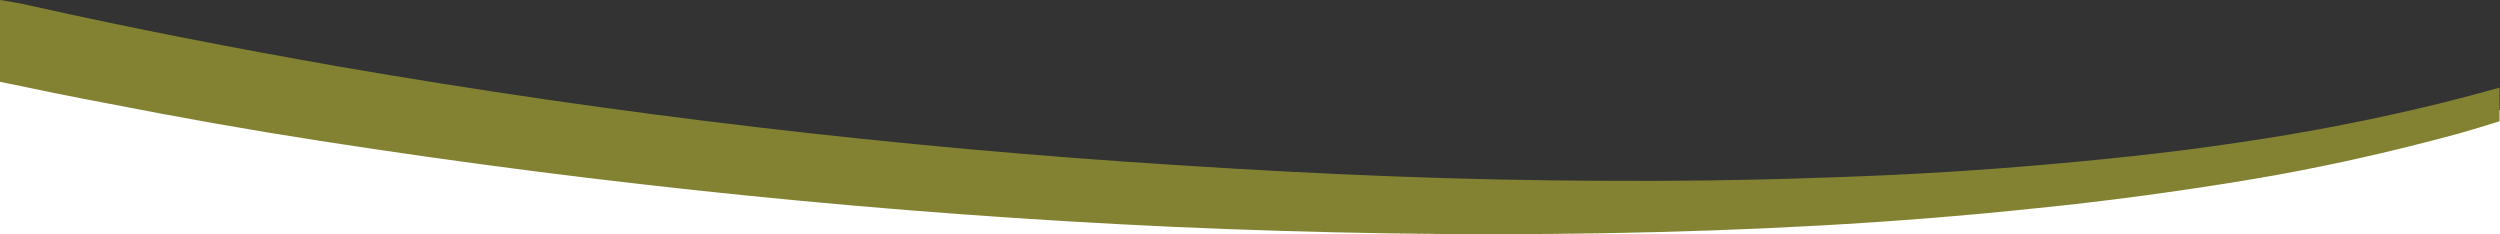
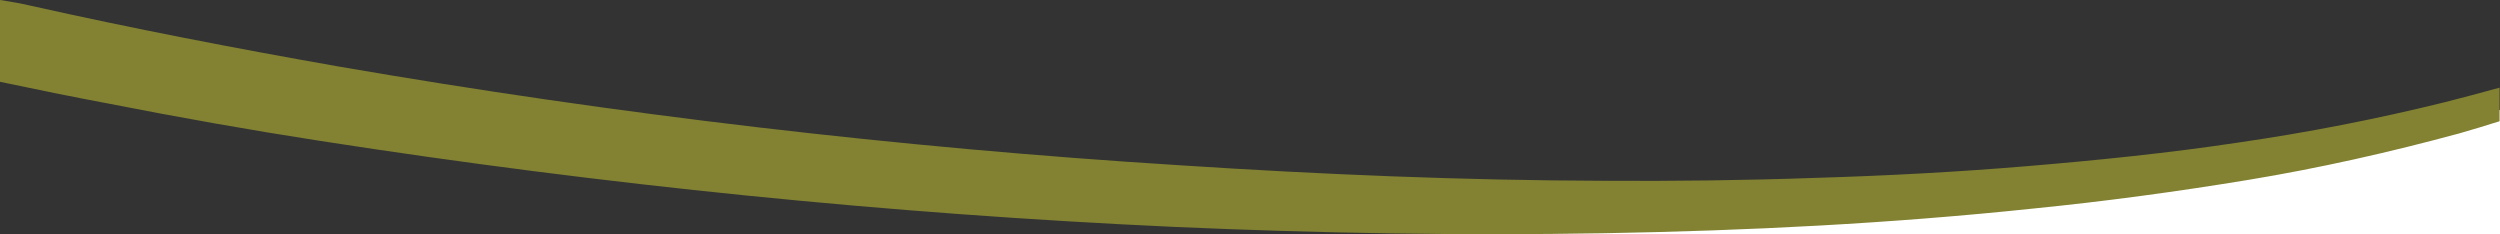
<svg xmlns="http://www.w3.org/2000/svg" version="1.1" x="0px" y="0px" viewBox="0 0 596 55.9" style="enable-background:new 0 0 596 55.9;" xml:space="preserve">
  <rect x="0" y="0" width="596" height="55.9" fill="#333333" stroke="none" />
  <style type="text/css">
	.st0{display:none;}
	.st1{display:inline;fill:#FFFFFF;}
	.st2{fill:#FFFFFF;}
	.st3{display:none;fill:#FFC800;}
	.st4{display:none;fill:#F08C78;}
	.st5{display:none;fill:#BEBE00;}
	.st6{display:none;fill:#F08723;}
	.st7{display:none;fill:#00A5BE;}
	.st8{display:none;fill:#BB8F4D;}
	.st9{display:none;fill:#B9B4AA;}
	.st10{display:none;fill:#E10032;}
	.st11{display:none;fill:#004B91;}
	.st12{display:none;fill:#A51E23;}
	.st13{display:none;fill:#962355;}
	.st14{fill:#828232;}
	.st15{display:none;fill:#569486;}
	.st16{display:none;fill:#6E6E73;}
	.st17{display:none;fill:#7D4B32;}
	.st18{display:none;fill:#1A594A;}
</style>
  <g id="unten_weiß_für_helle_bögen">
    <g id="weißer_bg" class="st0">
-       <path class="st1" d="M76.4,33.6C59.6,31,42.7,28,25.9,24.7C17.3,23.1,8.6,21.3,0,19.5v36.5h356.6c-25.5,0-50.9-0.6-76.4-1.8    C212,51,144,44.1,76.4,33.6z" />
      <path class="st1" d="M535.9,43c-17,2.8-34,5.1-51,6.8c-34.1,3.6-68.2,5.3-102.4,5.9c-8.4,0.1-16.8,0.2-25.3,0.2H596V29    c-3.2,1-6.4,2-9.6,2.9C569.8,36.4,552.9,40.1,535.9,43z" />
    </g>
    <g id="weißer_bg_00000170958435601111688450000007570026251768044210_">
-       <path class="st2" d="M76.4,30.8c-16.9-2.6-33.7-5.6-50.5-8.9C17.3,20.2,8.6,18.5,0,16.6v39.3h356.6c-25.5,0-50.9-3.4-76.4-4.6    C212,48.1,144,41.3,76.4,30.8z" />
      <path class="st2" d="M535.9,40.2c-17,2.8-34,5.1-51,6.8c-34.1,3.6-68.2,5.3-102.4,5.9c-8.4,0.1-16.8,3-25.3,3H596V26.2    c-3.2,1-6.4,2-9.6,2.9C569.8,33.6,552.9,37.3,535.9,40.2z" />
    </g>
  </g>
  <g id="Bögen">
    <path id="warning" class="st3" d="M0,19.5V0c2.5,0.4,5,0.8,7.5,1.4C31.6,6.8,56,11.5,80.4,15.8C146.9,27.3,214,35.2,281.3,39.4   c33.7,2.2,67.4,3.6,101.1,3.7c16.9,0.1,33.7-0.1,50.6-0.7c16.8-0.5,33.7-1.4,50.4-2.8s33.5-3.1,50.1-5.6c16.6-2.4,33-5.6,49.2-9.6   c4.4-1.1,8.8-2.3,13.2-3.5v8c-3.2,1-6.4,2-9.6,2.9c-16.6,4.5-33.4,8.3-50.4,11.1c-17,2.8-34,5.1-51,6.8   c-34.1,3.6-68.2,5.3-102.4,5.9s-68.3,0-102.4-1.5C212,51,144,44.1,76.4,33.6C59.6,31,42.7,28,25.9,24.7C17.3,23.1,8.6,21.3,0,19.5" />
    <path id="rose" class="st4" d="M0,19.5V0c2.5,0.4,5,0.8,7.5,1.4C31.6,6.8,56,11.5,80.4,15.8C146.9,27.3,214,35.2,281.3,39.4   c33.7,2.2,67.4,3.6,101.1,3.7c16.9,0.1,33.7-0.1,50.6-0.7c16.8-0.5,33.7-1.4,50.4-2.8s33.5-3.1,50.1-5.6c16.6-2.4,33-5.6,49.2-9.6   c4.4-1.1,8.8-2.3,13.2-3.5v8c-3.2,1-6.4,2-9.6,2.9c-16.6,4.5-33.4,8.3-50.4,11.1c-17,2.8-34,5.1-51,6.8   c-34.1,3.6-68.2,5.3-102.4,5.9s-68.3,0-102.4-1.5C212,51,144,44.1,76.4,33.6C59.6,31,42.7,28,25.9,24.7C17.3,23.1,8.6,21.3,0,19.5" />
    <path id="secondary" class="st5" d="M0,19.5V0c2.5,0.4,5,0.8,7.5,1.4C31.6,6.8,56,11.5,80.4,15.8C146.9,27.3,214,35.2,281.3,39.4   c33.7,2.2,67.4,3.6,101.1,3.7c16.9,0.1,33.7-0.1,50.6-0.7c16.8-0.5,33.7-1.4,50.4-2.8s33.5-3.1,50.1-5.6c16.6-2.4,33-5.6,49.2-9.6   c4.4-1.1,8.8-2.3,13.2-3.5v8c-3.2,1-6.4,2-9.6,2.9c-16.6,4.5-33.4,8.3-50.4,11.1c-17,2.8-34,5.1-51,6.8   c-34.1,3.6-68.2,5.3-102.4,5.9s-68.3,0-102.4-1.5C212,51,144,44.1,76.4,33.6C59.6,31,42.7,28,25.9,24.7C17.3,23.1,8.6,21.3,0,19.5" />
    <path id="orange" class="st6" d="M0,19.5V0c2.5,0.4,5,0.8,7.5,1.4C31.6,6.8,56,11.5,80.4,15.8C146.9,27.3,214,35.2,281.3,39.4   c33.7,2.2,67.4,3.6,101.1,3.7c16.9,0.1,33.7-0.1,50.6-0.7c16.8-0.5,33.7-1.4,50.4-2.8s33.5-3.1,50.1-5.6c16.6-2.4,33-5.6,49.2-9.6   c4.4-1.1,8.8-2.3,13.2-3.5v8c-3.2,1-6.4,2-9.6,2.9c-16.6,4.5-33.4,8.3-50.4,11.1c-17,2.8-34,5.1-51,6.8   c-34.1,3.6-68.2,5.3-102.4,5.9s-68.3,0-102.4-1.5C212,51,144,44.1,76.4,33.6C59.6,31,42.7,28,25.9,24.7C17.3,23.1,8.6,21.3,0,19.5" />
-     <path id="lightblue" class="st7" d="M0,19.5V0c2.5,0.4,5,0.8,7.5,1.4C31.6,6.8,56,11.5,80.4,15.8C146.9,27.3,214,35.2,281.3,39.4   c33.7,2.2,67.4,3.6,101.1,3.7c16.9,0.1,33.7-0.1,50.6-0.7c16.8-0.5,33.7-1.4,50.4-2.8s33.5-3.1,50.1-5.6c16.6-2.4,33-5.6,49.2-9.6   c4.4-1.1,8.8-2.3,13.2-3.5v8c-3.2,1-6.4,2-9.6,2.9c-16.6,4.5-33.4,8.3-50.4,11.1c-17,2.8-34,5.1-51,6.8   c-34.1,3.6-68.2,5.3-102.4,5.9s-68.3,0-102.4-1.5C212,51,144,44.1,76.4,33.6C59.6,31,42.7,28,25.9,24.7C17.3,23.1,8.6,21.3,0,19.5" />
+     <path id="lightblue" class="st7" d="M0,19.5V0c2.5,0.4,5,0.8,7.5,1.4C31.6,6.8,56,11.5,80.4,15.8C146.9,27.3,214,35.2,281.3,39.4   c33.7,2.2,67.4,3.6,101.1,3.7c16.9,0.1,33.7-0.1,50.6-0.7c16.8-0.5,33.7-1.4,50.4-2.8s33.5-3.1,50.1-5.6c16.6-2.4,33-5.6,49.2-9.6   c4.4-1.1,8.8-2.3,13.2-3.5c-3.2,1-6.4,2-9.6,2.9c-16.6,4.5-33.4,8.3-50.4,11.1c-17,2.8-34,5.1-51,6.8   c-34.1,3.6-68.2,5.3-102.4,5.9s-68.3,0-102.4-1.5C212,51,144,44.1,76.4,33.6C59.6,31,42.7,28,25.9,24.7C17.3,23.1,8.6,21.3,0,19.5" />
    <path id="gold" class="st8" d="M0,19.5V0c2.5,0.4,5,0.8,7.5,1.4C31.6,6.8,56,11.5,80.4,15.8C146.9,27.3,214,35.2,281.3,39.4   c33.7,2.2,67.4,3.6,101.1,3.7c16.9,0.1,33.7-0.1,50.6-0.7c16.8-0.5,33.7-1.4,50.4-2.8s33.5-3.1,50.1-5.6c16.6-2.4,33-5.6,49.2-9.6   c4.4-1.1,8.8-2.3,13.2-3.5v8c-3.2,1-6.4,2-9.6,2.9c-16.6,4.5-33.4,8.3-50.4,11.1c-17,2.8-34,5.1-51,6.8   c-34.1,3.6-68.2,5.3-102.4,5.9s-68.3,0-102.4-1.5C212,51,144,44.1,76.4,33.6C59.6,31,42.7,28,25.9,24.7C17.3,23.1,8.6,21.3,0,19.5" />
    <path id="warmgrey" class="st9" d="M0,19.5V0c2.5,0.4,5,0.8,7.5,1.4C31.6,6.8,56,11.5,80.4,15.8C146.9,27.3,214,35.2,281.3,39.4   c33.7,2.2,67.4,3.6,101.1,3.7c16.9,0.1,33.7-0.1,50.6-0.7c16.8-0.5,33.7-1.4,50.4-2.8s33.5-3.1,50.1-5.6c16.6-2.4,33-5.6,49.2-9.6   c4.4-1.1,8.8-2.3,13.2-3.5v8c-3.2,1-6.4,2-9.6,2.9c-16.6,4.5-33.4,8.3-50.4,11.1c-17,2.8-34,5.1-51,6.8   c-34.1,3.6-68.2,5.3-102.4,5.9s-68.3,0-102.4-1.5C212,51,144,44.1,76.4,33.6C59.6,31,42.7,28,25.9,24.7C17.3,23.1,8.6,21.3,0,19.5" />
-     <path id="danger" class="st10" d="M0,19.5V0c2.5,0.4,5,0.8,7.5,1.4C31.6,6.8,56,11.5,80.4,15.8C146.9,27.3,214,35.2,281.3,39.4   c33.7,2.2,67.4,3.6,101.1,3.7c16.9,0.1,33.7-0.1,50.6-0.7c16.8-0.5,33.7-1.4,50.4-2.8s33.5-3.1,50.1-5.6c16.6-2.4,33-5.6,49.2-9.6   c4.4-1.1,8.8-2.3,13.2-3.5v8c-3.2,1-6.4,2-9.6,2.9c-16.6,4.5-33.4,8.3-50.4,11.1c-17,2.8-34,5.1-51,6.8   c-34.1,3.6-68.2,5.3-102.4,5.9s-68.3,0-102.4-1.5C212,51,144,44.1,76.4,33.6C59.6,31,42.7,28,25.9,24.7C17.3,23.1,8.6,21.3,0,19.5" />
    <path id="darkblue" class="st11" d="M0,19.5V0c2.5,0.4,5,0.8,7.5,1.4C31.6,6.8,56,11.5,80.4,15.8C146.9,27.3,214,35.2,281.3,39.4   c33.7,2.2,67.4,3.6,101.1,3.7c16.9,0.1,33.7-0.1,50.6-0.7c16.8-0.5,33.7-1.4,50.4-2.8s33.5-3.1,50.1-5.6c16.6-2.4,33-5.6,49.2-9.6   c4.4-1.1,8.8-2.3,13.2-3.5v8c-3.2,1-6.4,2-9.6,2.9c-16.6,4.5-33.4,8.3-50.4,11.1c-17,2.8-34,5.1-51,6.8   c-34.1,3.6-68.2,5.3-102.4,5.9s-68.3,0-102.4-1.5C212,51,144,44.1,76.4,33.6C59.6,31,42.7,28,25.9,24.7C17.3,23.1,8.6,21.3,0,19.5" />
    <path id="darkred" class="st12" d="M0,19.5V0c2.5,0.4,5,0.8,7.5,1.4C31.6,6.8,56,11.5,80.4,15.8C146.9,27.3,214,35.2,281.3,39.4   c33.7,2.2,67.4,3.6,101.1,3.7c16.9,0.1,33.7-0.1,50.6-0.7c16.8-0.5,33.7-1.4,50.4-2.8s33.5-3.1,50.1-5.6c16.6-2.4,33-5.6,49.2-9.6   c4.4-1.1,8.8-2.3,13.2-3.5v8c-3.2,1-6.4,2-9.6,2.9c-16.6,4.5-33.4,8.3-50.4,11.1c-17,2.8-34,5.1-51,6.8   c-34.1,3.6-68.2,5.3-102.4,5.9s-68.3,0-102.4-1.5C212,51,144,44.1,76.4,33.6C59.6,31,42.7,28,25.9,24.7C17.3,23.1,8.6,21.3,0,19.5" />
    <path id="info" class="st13" d="M0,19.5V0c2.5,0.4,5,0.8,7.5,1.4C31.6,6.8,56,11.5,80.4,15.8C146.9,27.3,214,35.2,281.3,39.4   c33.7,2.2,67.4,3.6,101.1,3.7c16.9,0.1,33.7-0.1,50.6-0.7c16.8-0.5,33.7-1.4,50.4-2.8s33.5-3.1,50.1-5.6c16.6-2.4,33-5.6,49.2-9.6   c4.4-1.1,8.8-2.3,13.2-3.5v8c-3.2,1-6.4,2-9.6,2.9c-16.6,4.5-33.4,8.3-50.4,11.1c-17,2.8-34,5.1-51,6.8   c-34.1,3.6-68.2,5.3-102.4,5.9s-68.3,0-102.4-1.5C212,51,144,44.1,76.4,33.6C59.6,31,42.7,28,25.9,24.7C17.3,23.1,8.6,21.3,0,19.5" />
    <path id="khaki" class="st14" d="M0,19.5V0c2.5,0.4,5,0.8,7.5,1.4C31.6,6.8,56,11.5,80.4,15.8C146.9,27.3,214,35.2,281.3,39.4   c33.7,2.2,67.4,3.6,101.1,3.7c16.9,0.1,33.7-0.1,50.6-0.7c16.8-0.5,33.7-1.4,50.4-2.8s33.5-3.1,50.1-5.6c16.6-2.4,33-5.6,49.2-9.6   c4.4-1.1,8.8-2.3,13.2-3.5v8c-3.2,1-6.4,2-9.6,2.9c-16.6,4.5-33.4,8.3-50.4,11.1c-17,2.8-34,5.1-51,6.8   c-34.1,3.6-68.2,5.3-102.4,5.9s-68.3,0-102.4-1.5C212,51,144,44.1,76.4,33.6C59.6,31,42.7,28,25.9,24.7C17.3,23.1,8.6,21.3,0,19.5" />
-     <path id="success" class="st15" d="M0,19.5V0c2.5,0.4,5,0.8,7.5,1.4C31.6,6.8,56,11.5,80.4,15.8C146.9,27.3,214,35.2,281.3,39.4   c33.7,2.2,67.4,3.6,101.1,3.7c16.9,0.1,33.7-0.1,50.6-0.7c16.8-0.5,33.7-1.4,50.4-2.8s33.5-3.1,50.1-5.6c16.6-2.4,33-5.6,49.2-9.6   c4.4-1.1,8.8-2.3,13.2-3.5v8c-3.2,1-6.4,2-9.6,2.9c-16.6,4.5-33.4,8.3-50.4,11.1c-17,2.8-34,5.1-51,6.8   c-34.1,3.6-68.2,5.3-102.4,5.9s-68.3,0-102.4-1.5C212,51,144,44.1,76.4,33.6C59.6,31,42.7,28,25.9,24.7C17.3,23.1,8.6,21.3,0,19.5" />
    <path id="coolgrey" class="st16" d="M0,19.5V0c2.5,0.4,5,0.8,7.5,1.4C31.6,6.8,56,11.5,80.4,15.8C146.9,27.3,214,35.2,281.3,39.4   c33.7,2.2,67.4,3.6,101.1,3.7c16.9,0.1,33.7-0.1,50.6-0.7c16.8-0.5,33.7-1.4,50.4-2.8s33.5-3.1,50.1-5.6c16.6-2.4,33-5.6,49.2-9.6   c4.4-1.1,8.8-2.3,13.2-3.5v8c-3.2,1-6.4,2-9.6,2.9c-16.6,4.5-33.4,8.3-50.4,11.1c-17,2.8-34,5.1-51,6.8   c-34.1,3.6-68.2,5.3-102.4,5.9s-68.3,0-102.4-1.5C212,51,144,44.1,76.4,33.6C59.6,31,42.7,28,25.9,24.7C17.3,23.1,8.6,21.3,0,19.5" />
    <path id="brown" class="st17" d="M0,19.5V0c2.5,0.4,5,0.8,7.5,1.4C31.6,6.8,56,11.5,80.4,15.8C146.9,27.3,214,35.2,281.3,39.4   c33.7,2.2,67.4,3.6,101.1,3.7c16.9,0.1,33.7-0.1,50.6-0.7c16.8-0.5,33.7-1.4,50.4-2.8s33.5-3.1,50.1-5.6c16.6-2.4,33-5.6,49.2-9.6   c4.4-1.1,8.8-2.3,13.2-3.5v8c-3.2,1-6.4,2-9.6,2.9c-16.6,4.5-33.4,8.3-50.4,11.1c-17,2.8-34,5.1-51,6.8   c-34.1,3.6-68.2,5.3-102.4,5.9s-68.3,0-102.4-1.5C212,51,144,44.1,76.4,33.6C59.6,31,42.7,28,25.9,24.7C17.3,23.1,8.6,21.3,0,19.5" />
    <path id="primary" class="st18" d="M0,19.5V0c2.5,0.4,5,0.8,7.5,1.4C31.6,6.8,56,11.5,80.4,15.8C146.9,27.3,214,35.2,281.3,39.4   c33.7,2.2,67.4,3.6,101.1,3.7c16.9,0.1,33.7-0.1,50.6-0.7c16.8-0.5,33.7-1.4,50.4-2.8s33.5-3.1,50.1-5.6c16.6-2.4,33-5.6,49.2-9.6   c4.4-1.1,8.8-2.3,13.2-3.5v8c-3.2,1-6.4,2-9.6,2.9c-16.6,4.5-33.4,8.3-50.4,11.1c-17,2.8-34,5.1-51,6.8   c-34.1,3.6-68.2,5.3-102.4,5.9s-68.3,0-102.4-1.5C212,51,144,44.1,76.4,33.6C59.6,31,42.7,28,25.9,24.7C17.3,23.1,8.6,21.3,0,19.5" />
  </g>
  <g id="oben_weiß" class="st0">
    <path class="st1" d="M80.4,15.8C146.9,27.3,214,35.2,281.3,39.4c33.7,2.2,67.4,3.6,101.1,3.7c16.9,0.1,33.7-0.1,50.6-0.7   c16.8-0.5,33.7-1.4,50.4-2.8c16.8-1.3,33.5-3.1,50.1-5.6c16.6-2.4,33-5.6,49.2-9.6c4.4-1.1,8.8-2.3,13.2-3.5V0H0v0   c2.5,0.4,5,0.8,7.5,1.4C31.6,6.8,56,11.5,80.4,15.8z" />
  </g>
</svg>